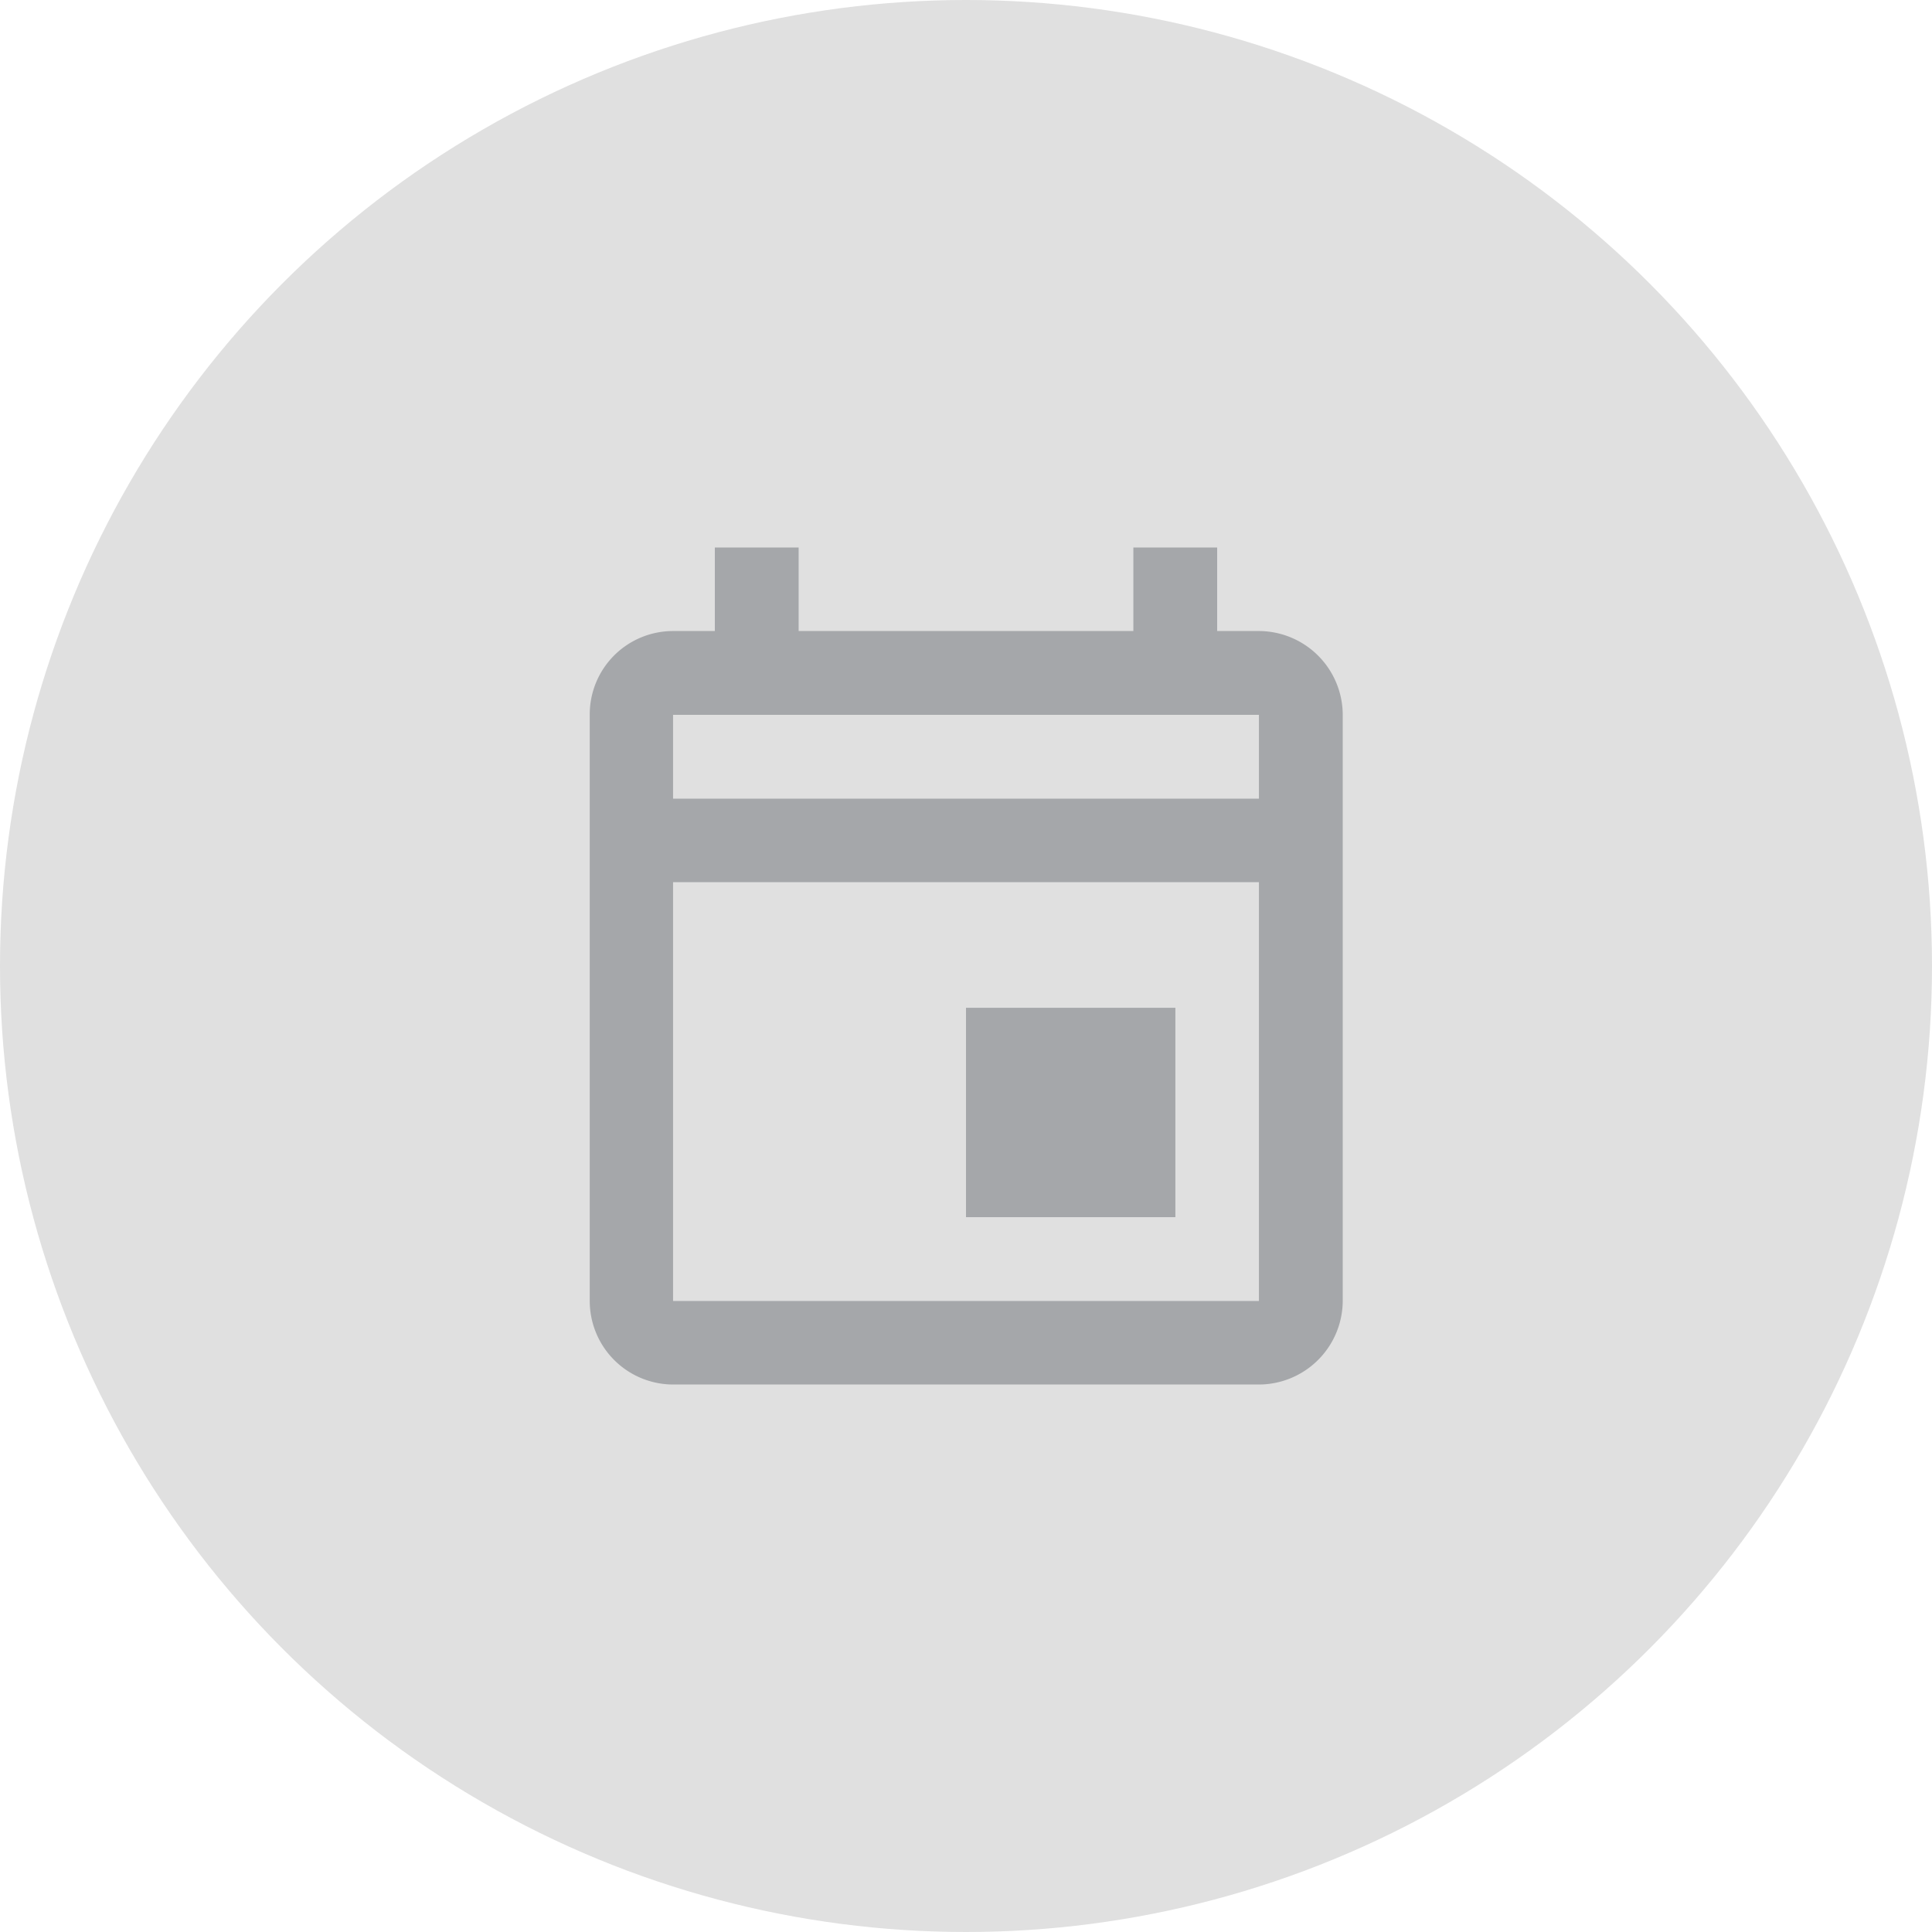
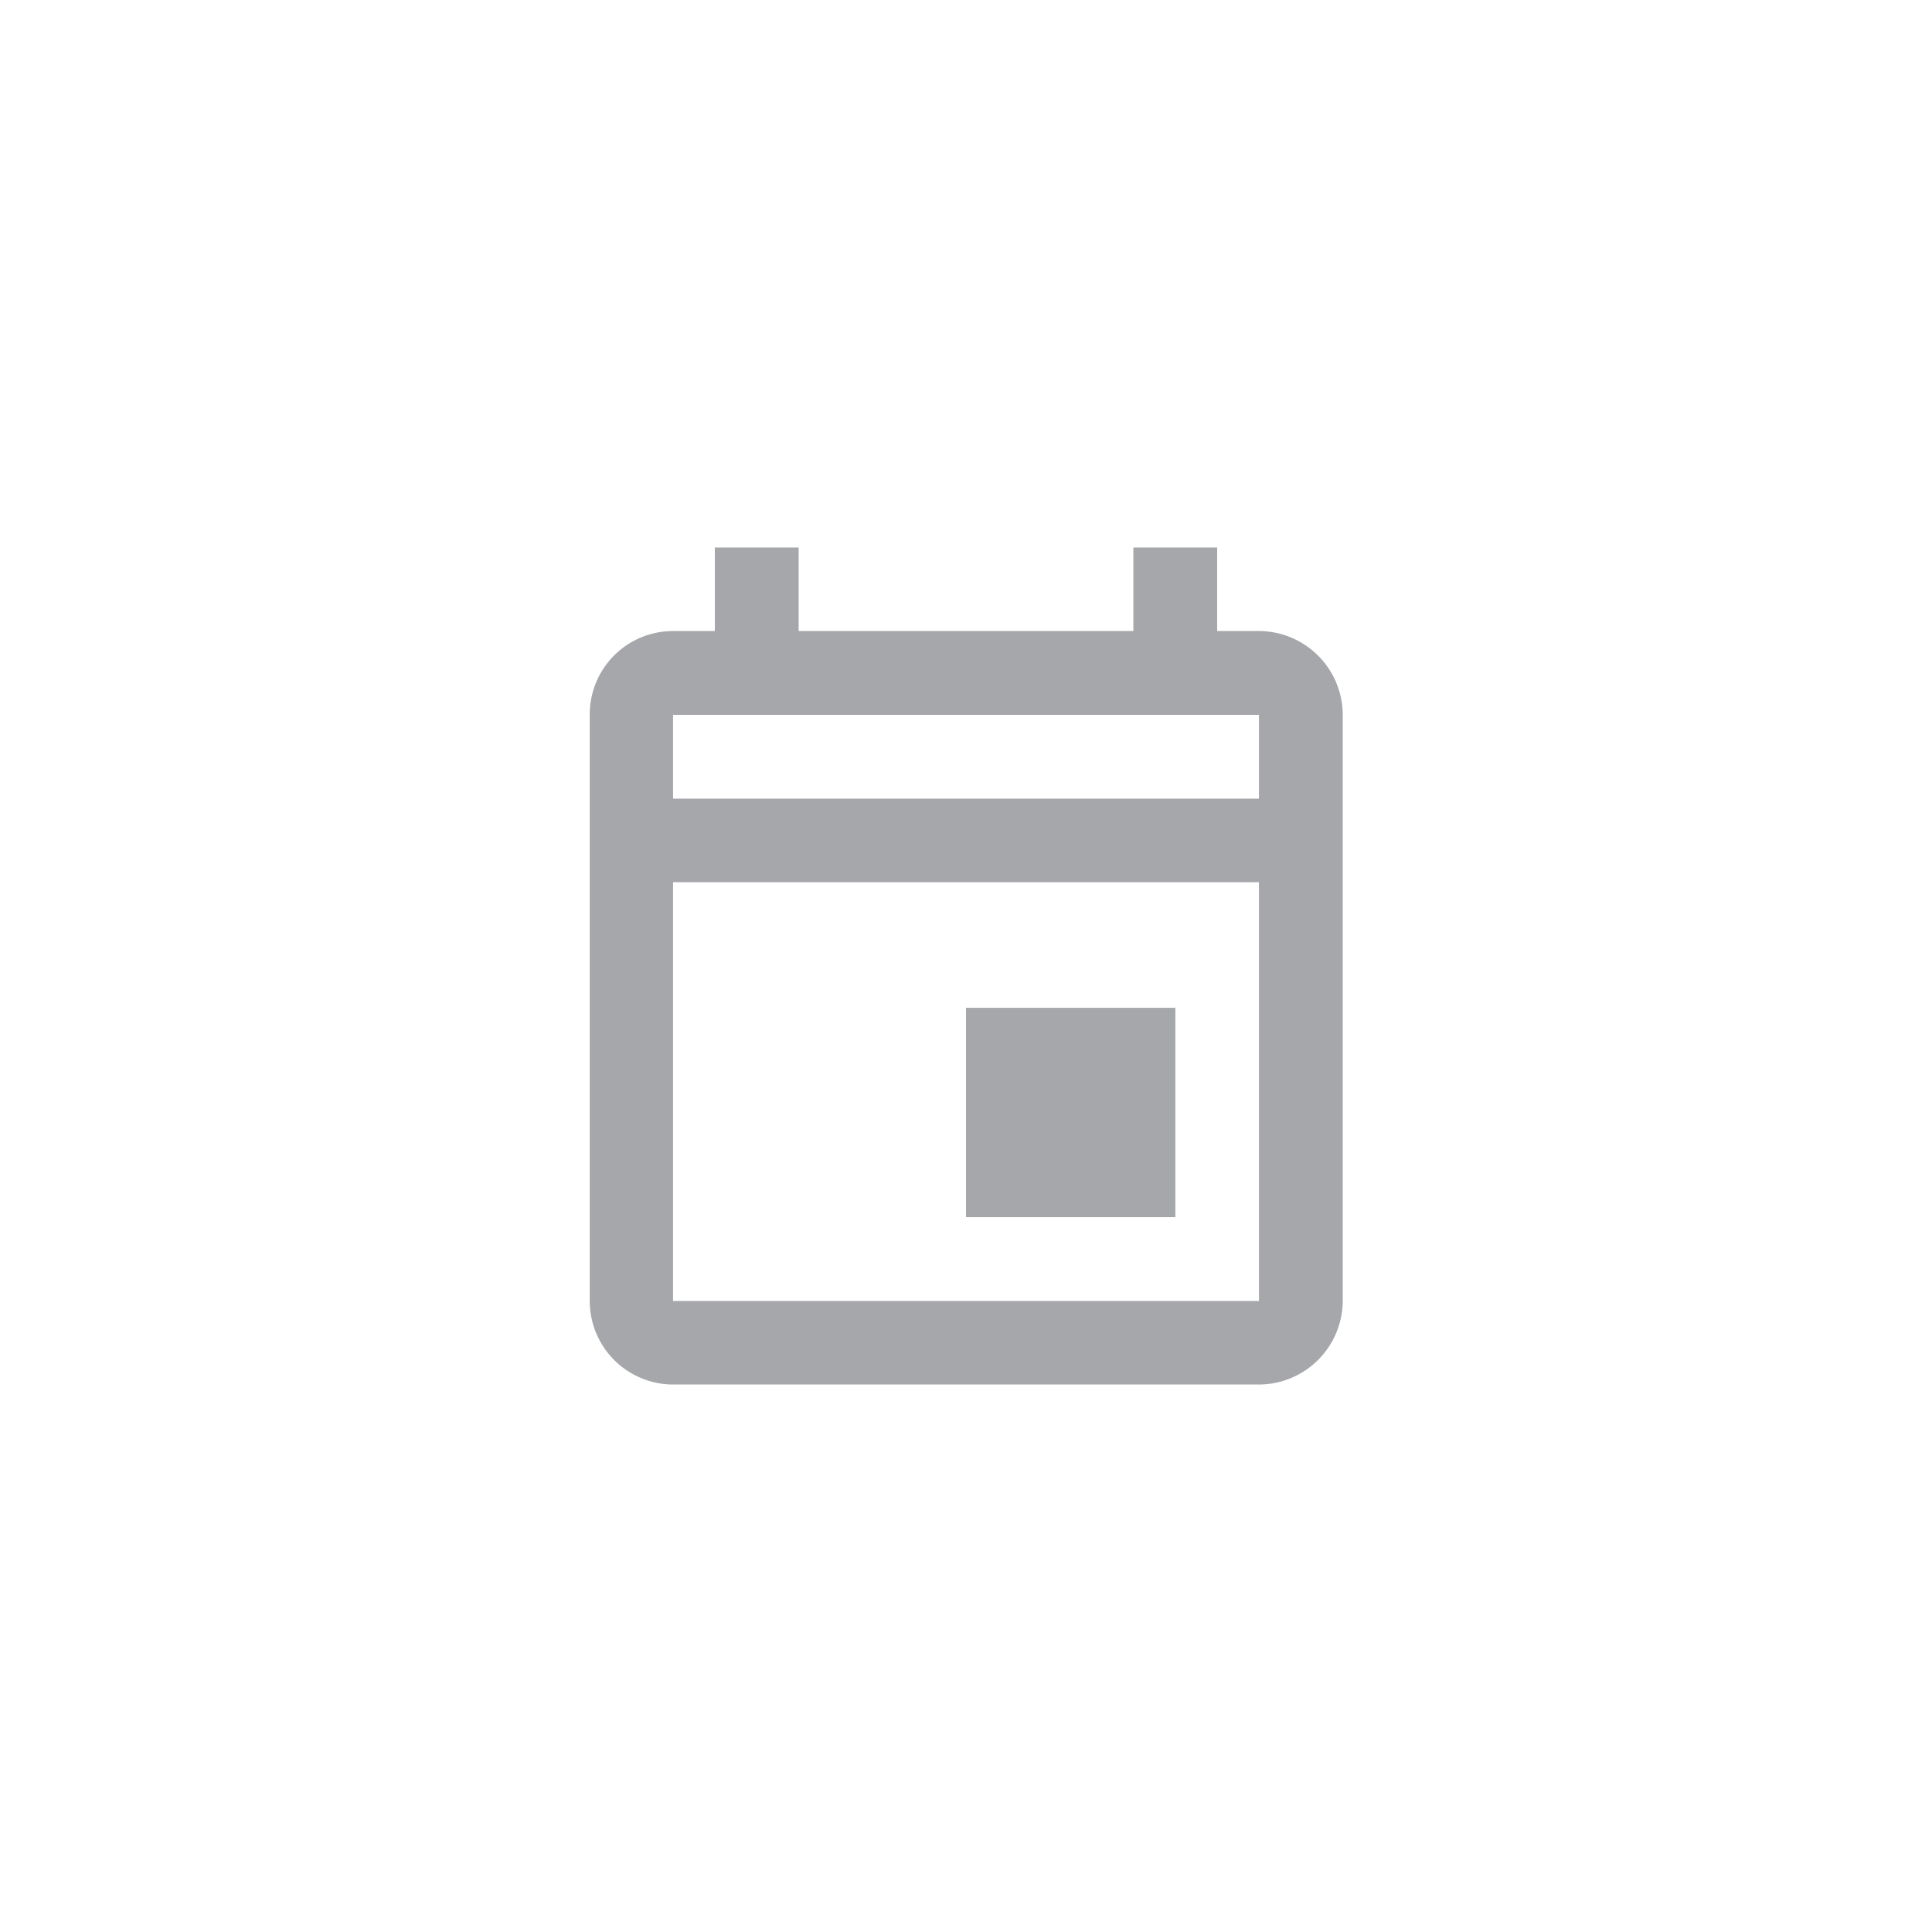
<svg xmlns="http://www.w3.org/2000/svg" viewBox="0 0 80 80">
  <defs>
    <style>.cls-1{fill:#e0e0e0;}.cls-2{fill:#a5a7aa;}</style>
  </defs>
  <g id="Layer_2" data-name="Layer 2">
    <g id="Layer_1-2" data-name="Layer 1">
-       <circle class="cls-1" cx="40" cy="40" r="40" />
      <path class="cls-2" d="M52.13,26.13H50.4V22.67H46.93v3.46H33.07V22.67H29.6v3.46H27.87a3.45,3.45,0,0,0-3.45,3.47l0,24.27a3.46,3.46,0,0,0,3.47,3.46H52.13a3.48,3.48,0,0,0,3.47-3.46V29.6A3.48,3.48,0,0,0,52.13,26.13Zm0,27.74H27.87V36.53H52.13Zm0-20.8H27.87V29.6H52.13ZM40,41.73h8.67V50.4H40Z" />
    </g>
  </g>
</svg>